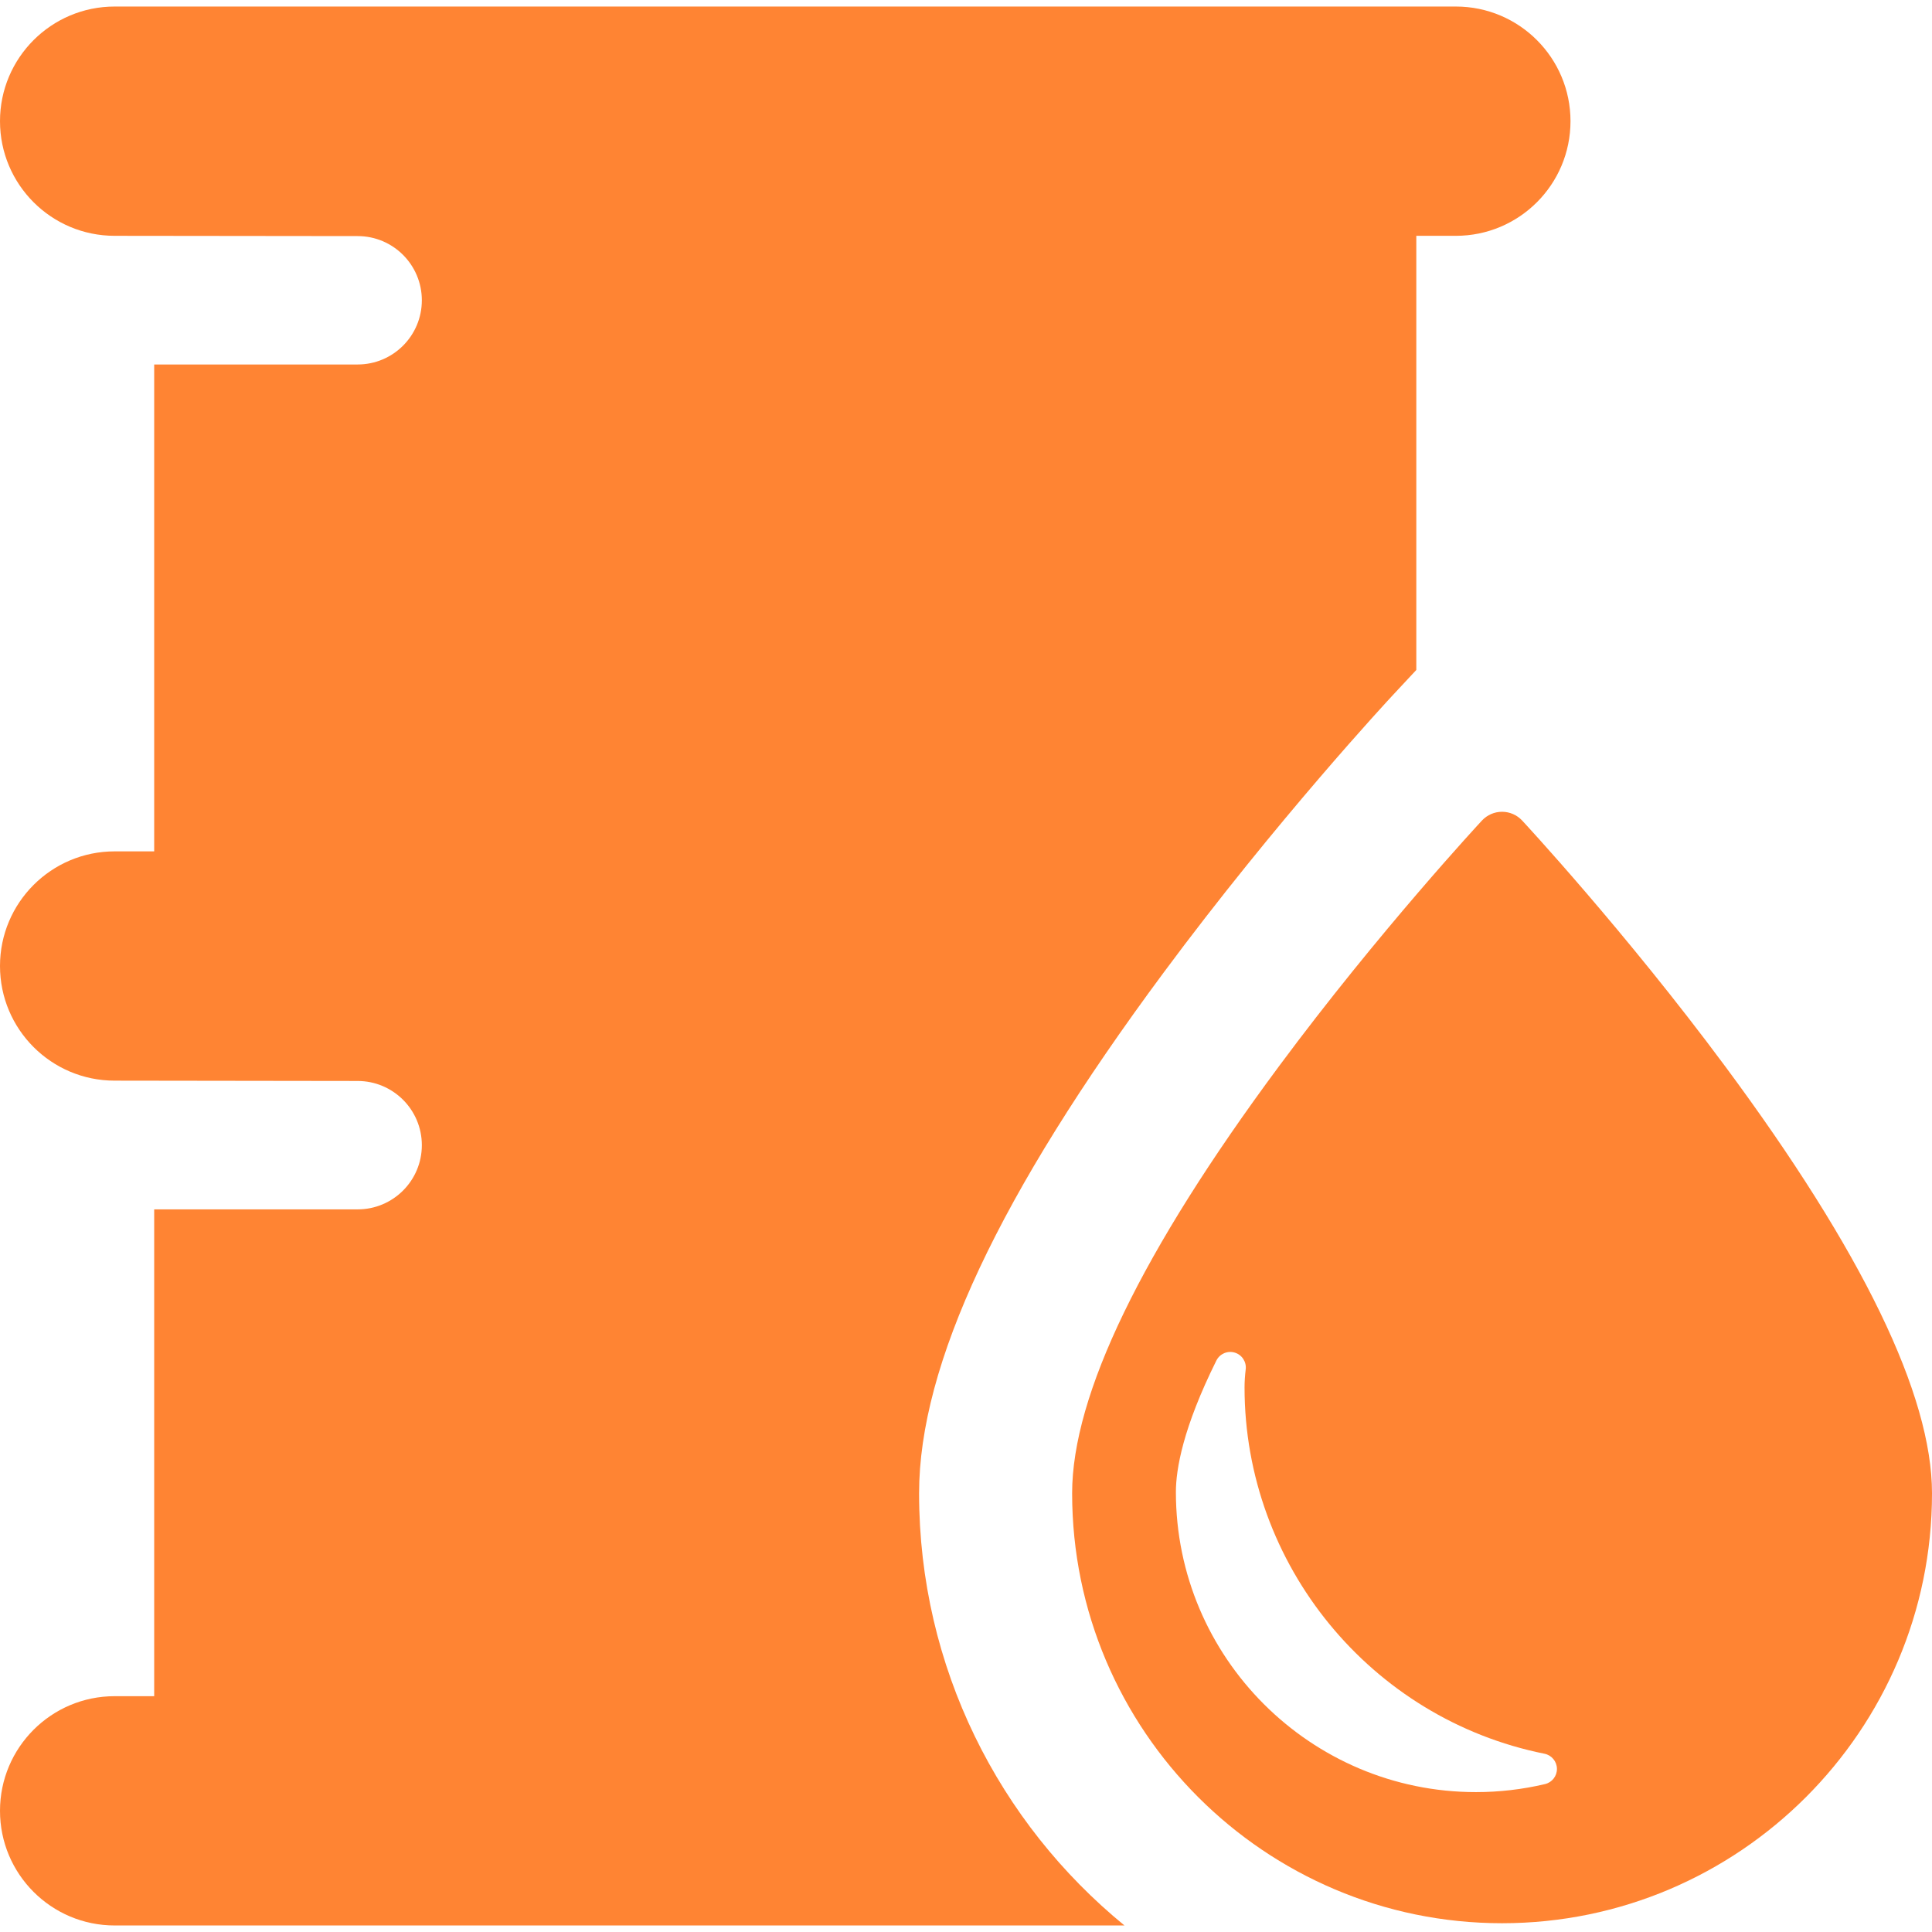
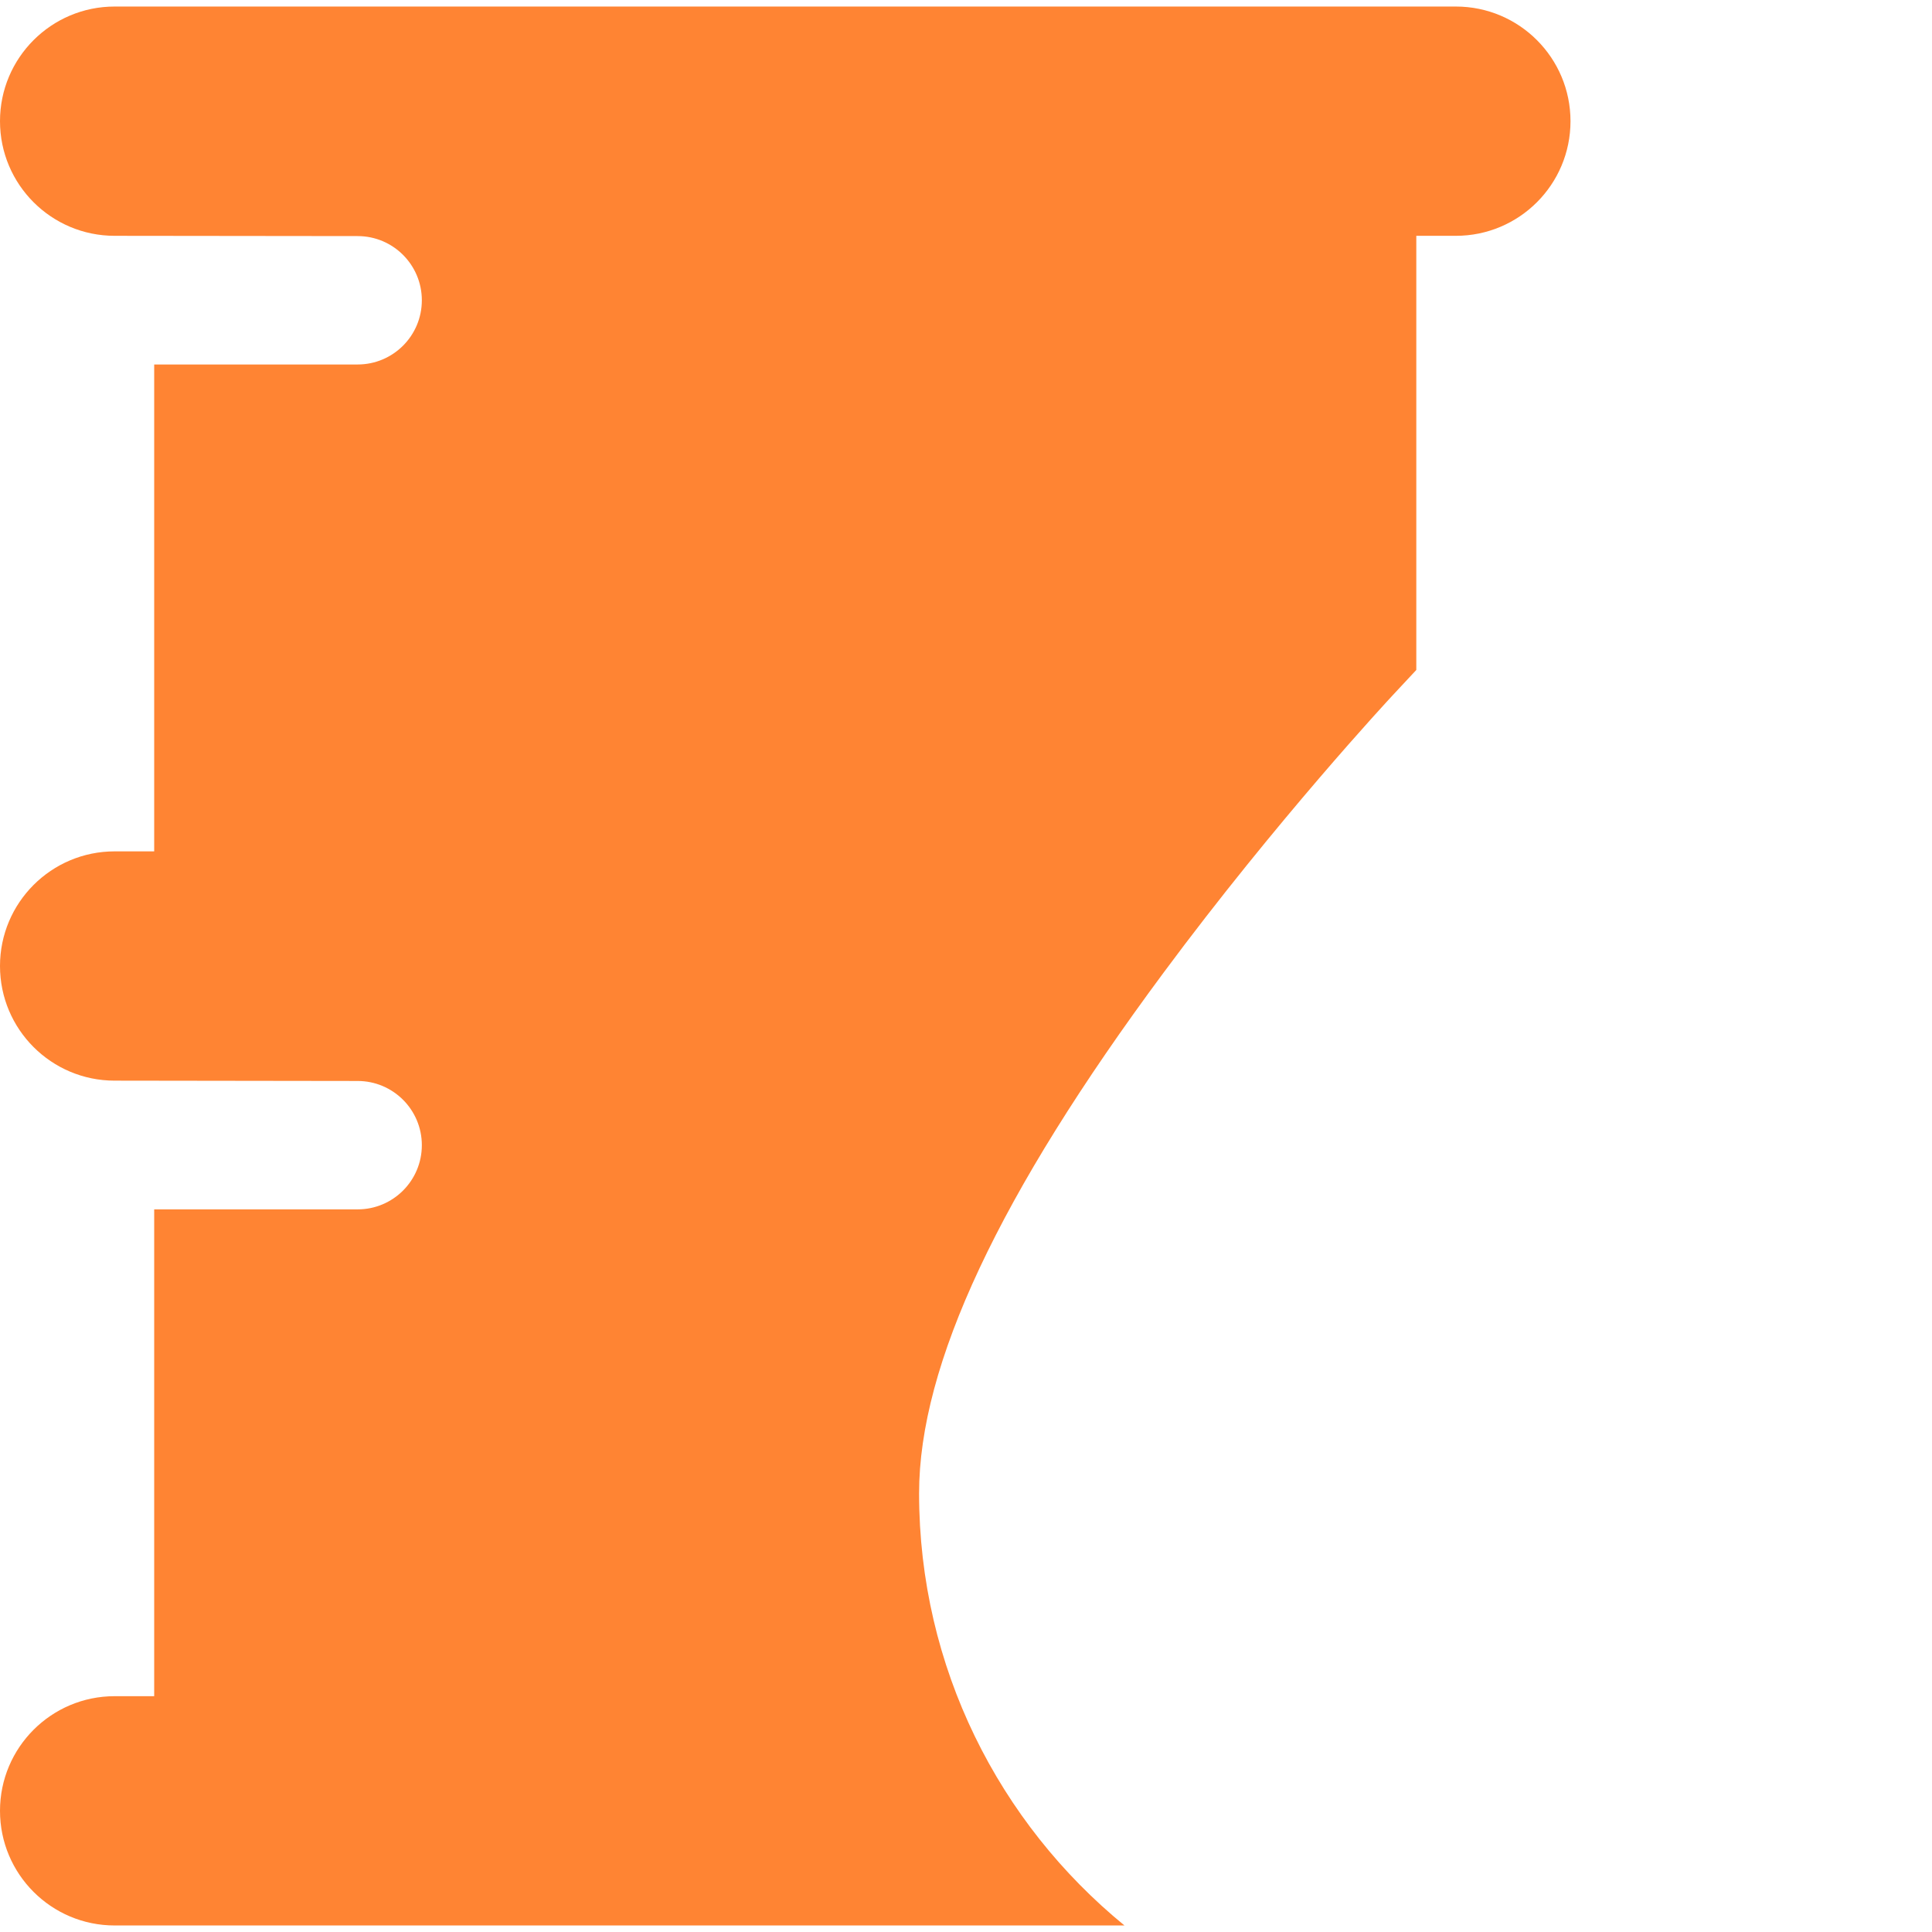
<svg xmlns="http://www.w3.org/2000/svg" id="Capa_1" x="0px" y="0px" width="512px" height="512px" viewBox="0 0 421.322 421.322" style="enable-background:new 0 0 421.322 421.322;" xml:space="preserve">
  <g>
    <g>
      <g>
        <path d="M317.486,1.426H25c-13.807,0-25,11.193-25,25c0,13.808,11.193,25,25,25l52.993,0.059c7.731,0,14,6.268,14,14    c0,7.732-6.269,14-14,14H33.625v106.178H25c-13.807,0-25,11.191-25,25c0,13.807,11.193,25,25,25l52.993,0.072    c7.731,0,14,6.268,14,14s-6.269,14-14,14H33.625v106.162H25c-13.807,0-25,11.193-25,25s11.193,25,25,25h220.219    c-27.318-22.332-44.79-56.281-44.79-94.236c0-28.013,17.42-65.127,53.258-113.467c24.724-33.35,49.11-59.59,50.137-60.69    l5.038-5.404V51.426h8.625c13.807,0,25-11.192,25-25C342.486,12.619,331.293,1.426,317.486,1.426z" data-original="#000000" class="active-path" data-old_color="#000000" fill="#FF8433" />
-         <path d="M376.256,232.588c-21.892-29.528-44.096-53.418-44.317-53.656c-1.132-1.214-2.718-1.903-4.377-1.903    c-1.66,0-3.245,0.689-4.377,1.903c-0.223,0.238-22.428,24.128-44.317,53.656c-29.902,40.334-45.062,71.643-45.062,93.059    c0,51.699,42.06,93.762,93.758,93.762s93.76-42.062,93.76-93.762C421.32,304.229,406.158,272.922,376.256,232.588z     M336.925,389.066c-4.914,1.162-9.979,1.75-15.057,1.75c-36.08,0-65.435-29.354-65.435-65.435c0-4.976,1.531-13.986,8.826-28.673    c0.733-1.477,2.423-2.209,4.002-1.739c1.578,0.47,2.592,2.009,2.397,3.646c-0.168,1.414-0.252,2.744-0.252,3.955    c0,38.674,27.506,72.268,65.403,79.877c1.562,0.312,2.693,1.672,2.721,3.264C339.56,387.305,338.475,388.699,336.925,389.066z" data-original="#000000" class="active-path" data-old_color="#000000" fill="#FF8433" />
      </g>
    </g>
  </g>
</svg>